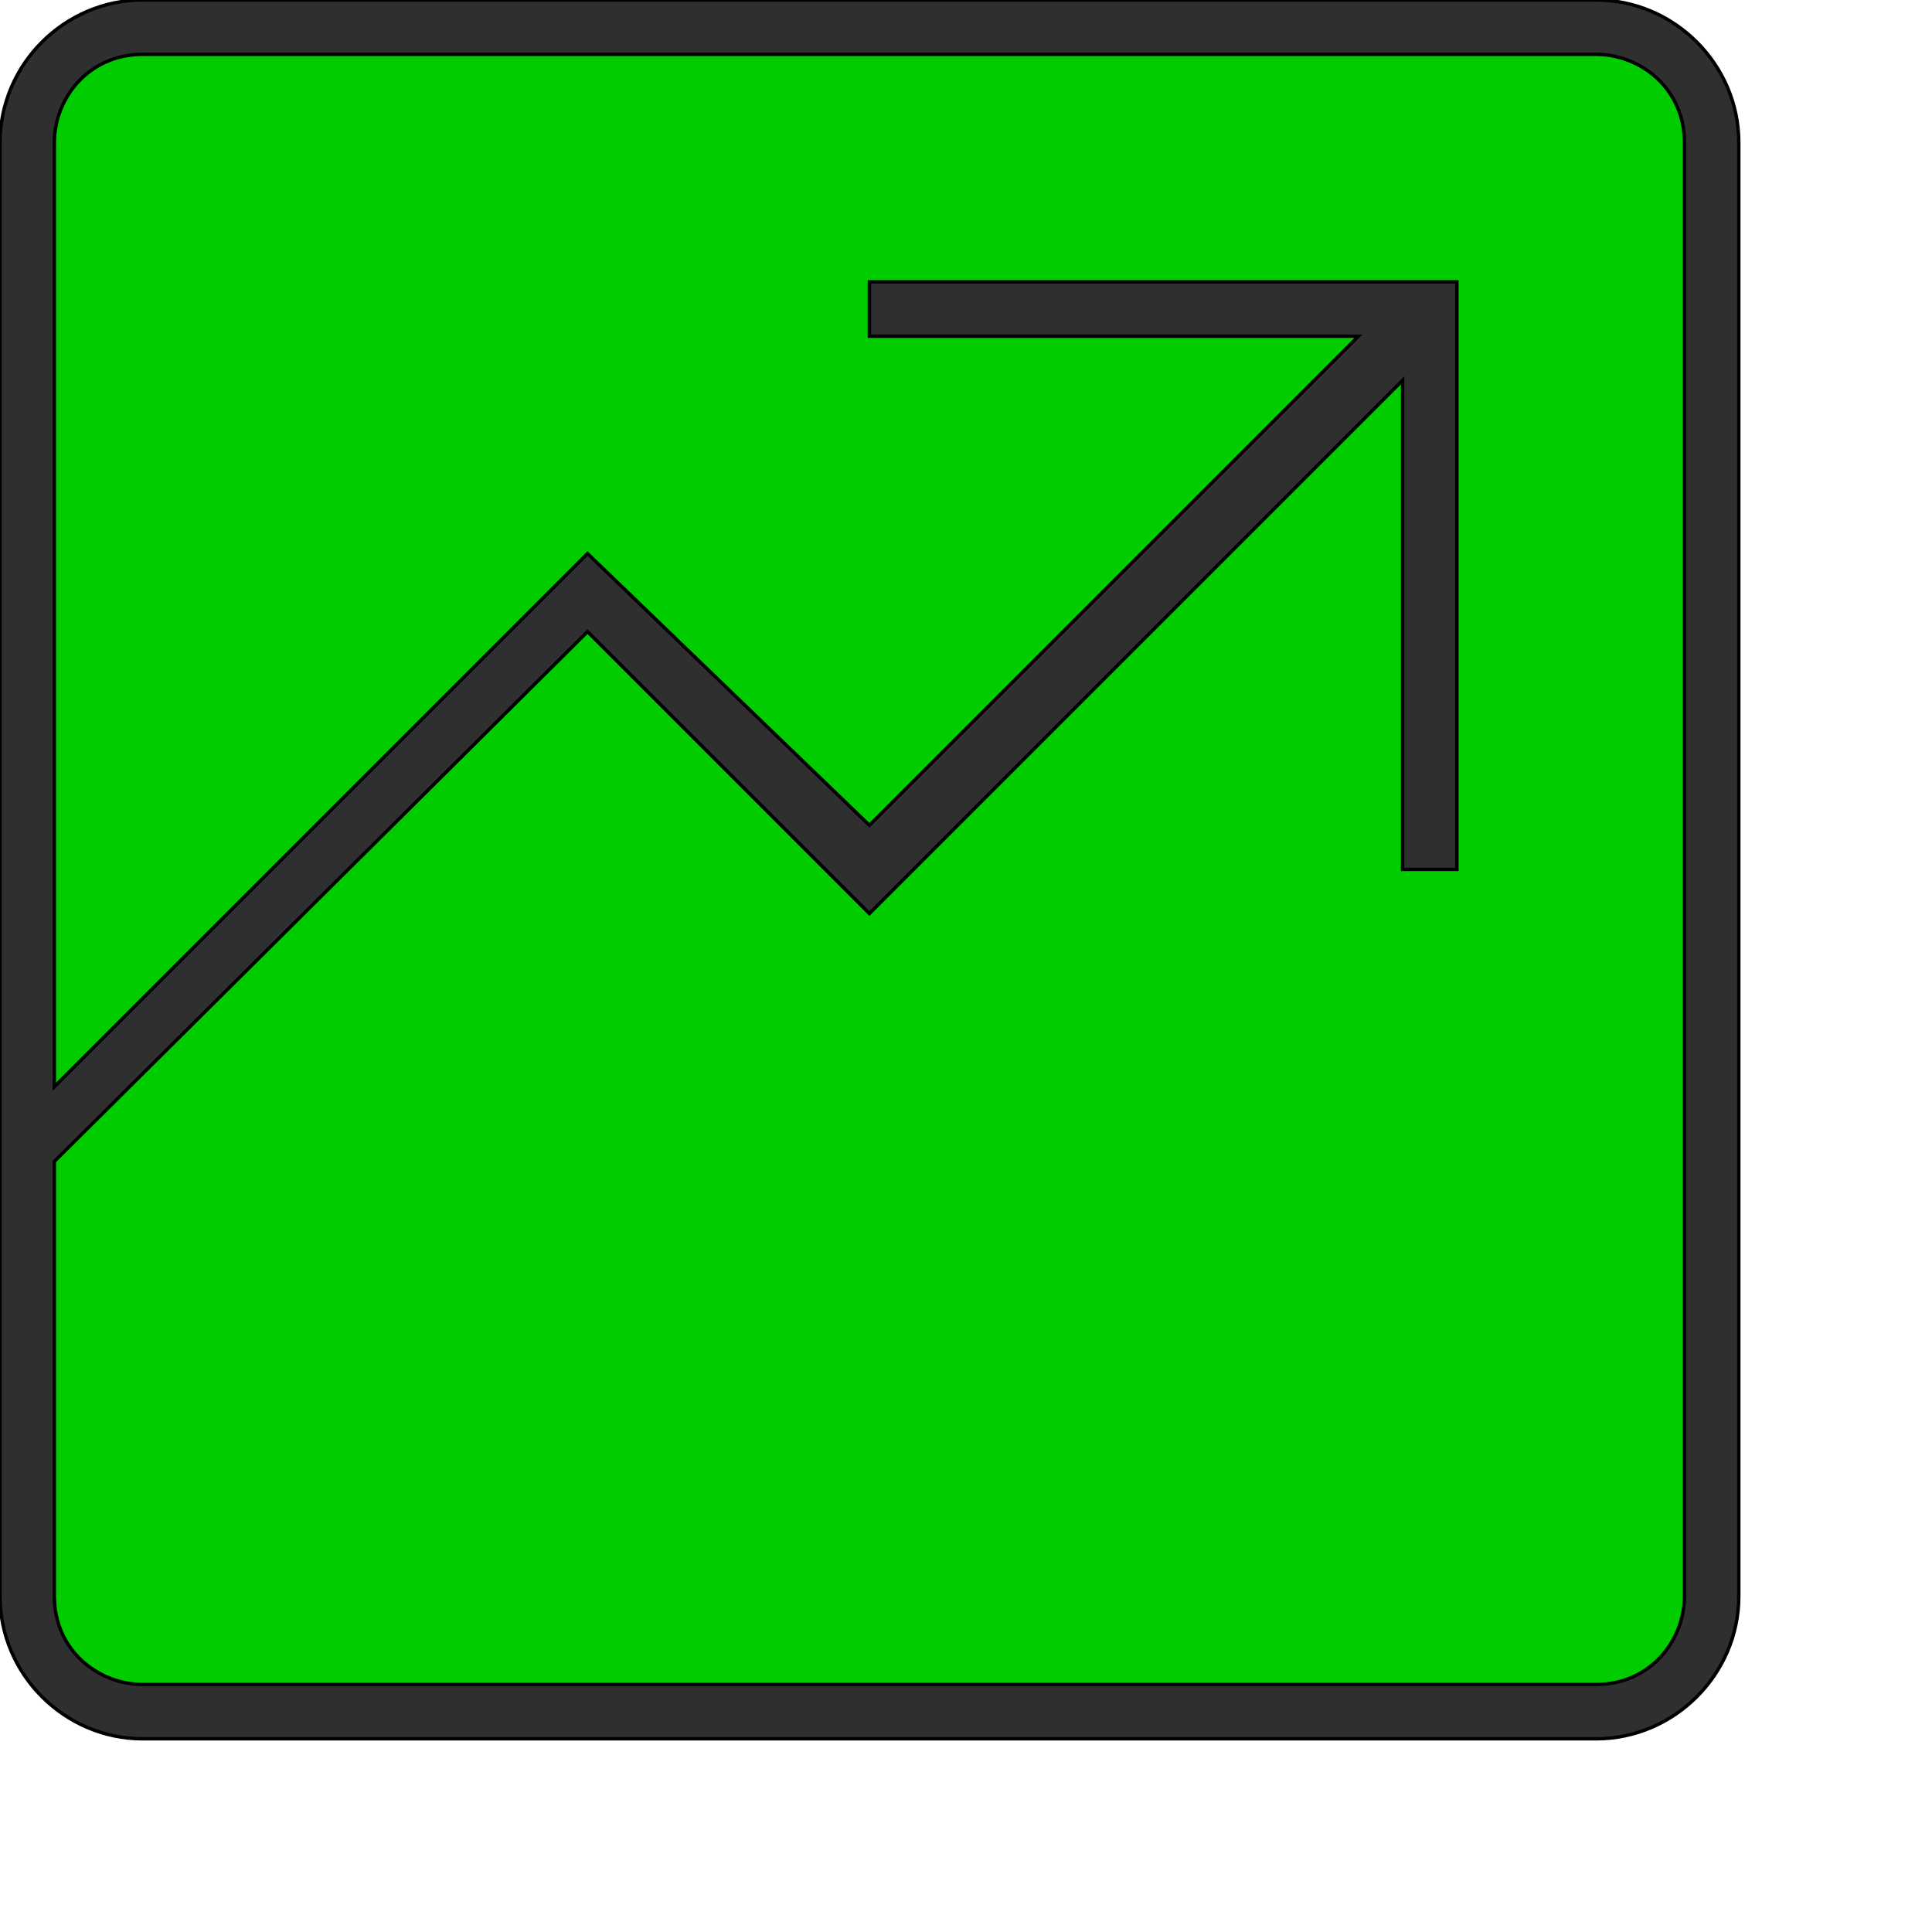
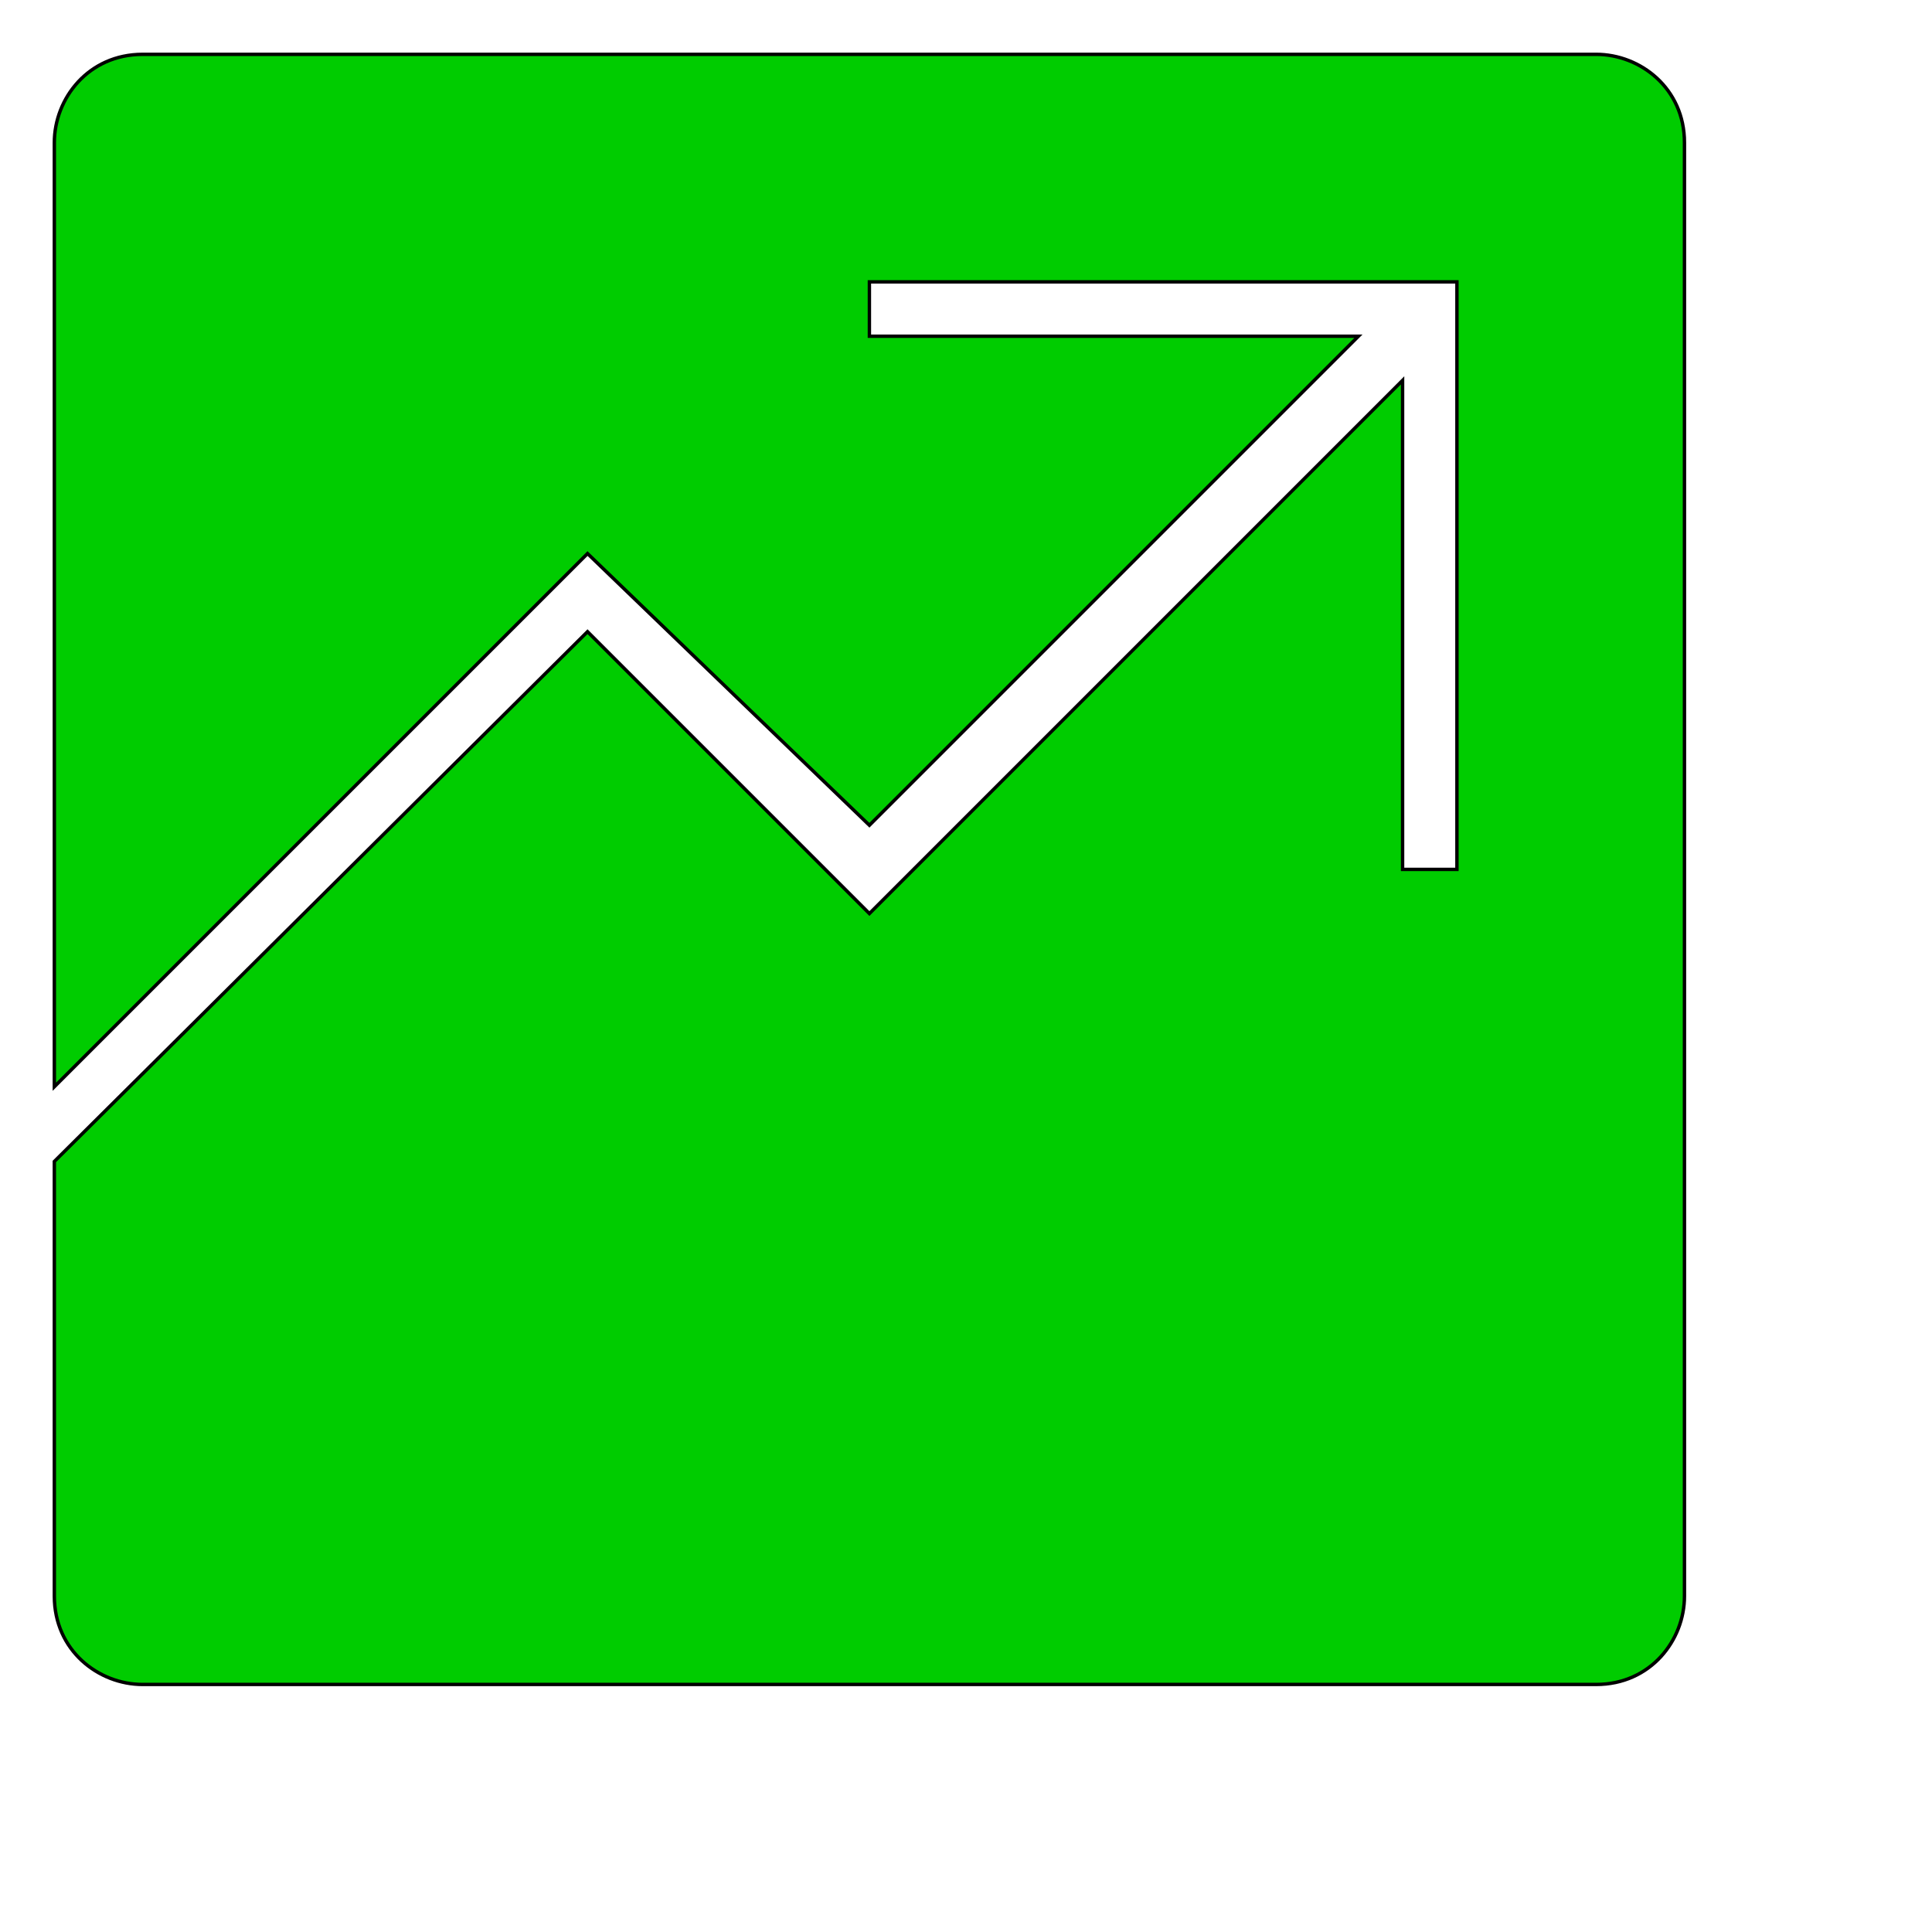
<svg xmlns="http://www.w3.org/2000/svg" id="th_wav_analytics" width="100%" height="100%" version="1.1" preserveAspectRatio="xMidYMin slice" data-uid="wav_analytics" data-keyword="wav_analytics" viewBox="0 0 512 512" transform="matrix(0.9,0,0,0.9,0,0)" data-colors="[&quot;#ed6c30&quot;,&quot;#00cc00&quot;,&quot;#ffdf99&quot;]">
-   <path id="th_wav_analytics_0" d="M470 0L42 0C19 0 0 19 0 42L0 470C0 493 19 512 42 512L470 512C493 512 512 493 512 470L512 42C512 19 493 0 470 0Z " fill-rule="evenodd" fill="#2f2f2f" stroke-width="1" stroke="#000000" />
  <path id="th_wav_analytics_1" d="M496 470C496 483 486 496 470 496L42 496C29 496 16 486 16 470L16 342L173 186L256 269L413 112L413 256L429 256L429 83L256 83L256 99L400 99L256 243L173 163L16 320L16 42C16 29 26 16 42 16L470 16C483 16 496 26 496 42Z " fill-rule="evenodd" fill="#00cc00" stroke-width="1" stroke="#000000" />
  <defs id="SvgjsDefs13996" fill="#2f2f2f" />
</svg>